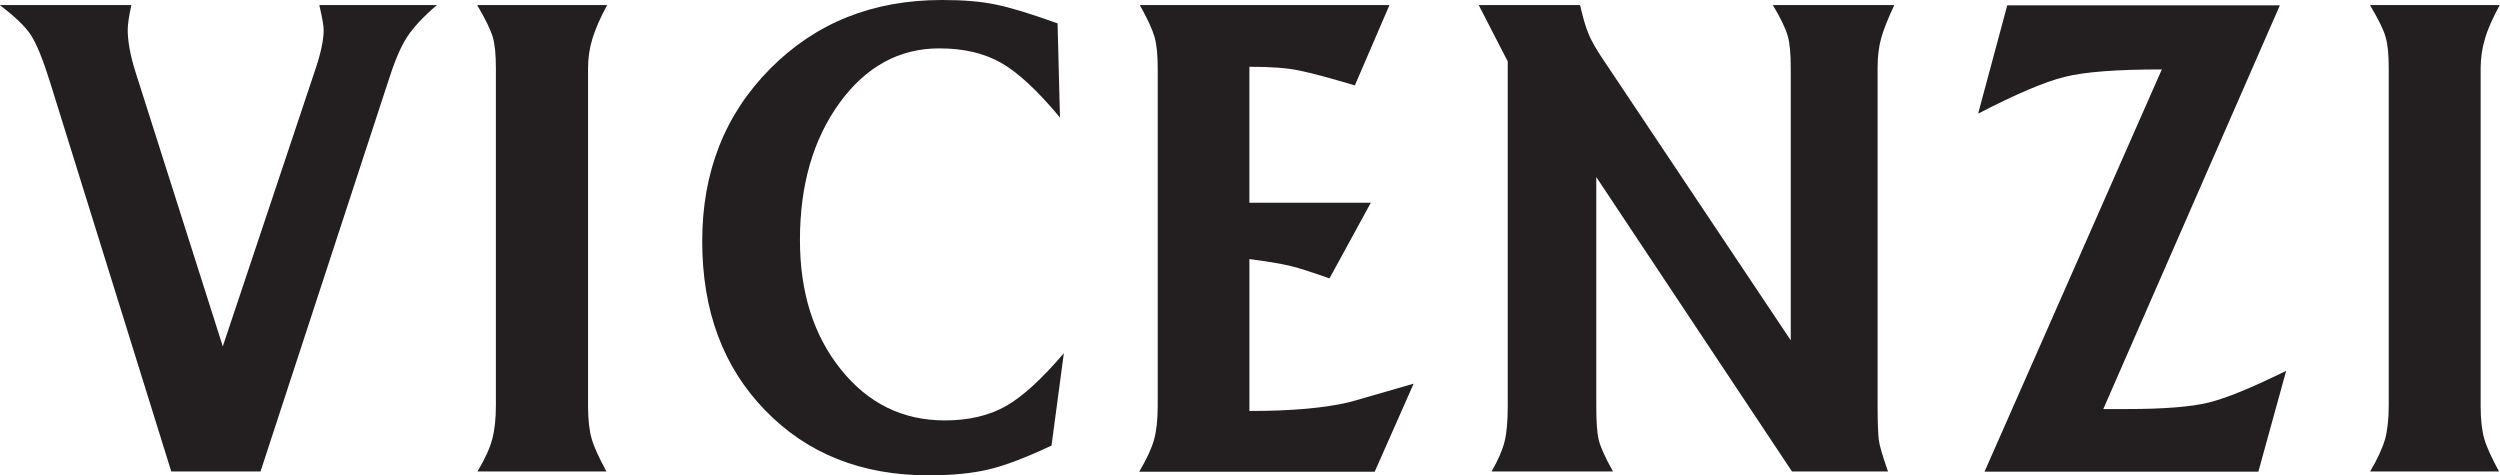
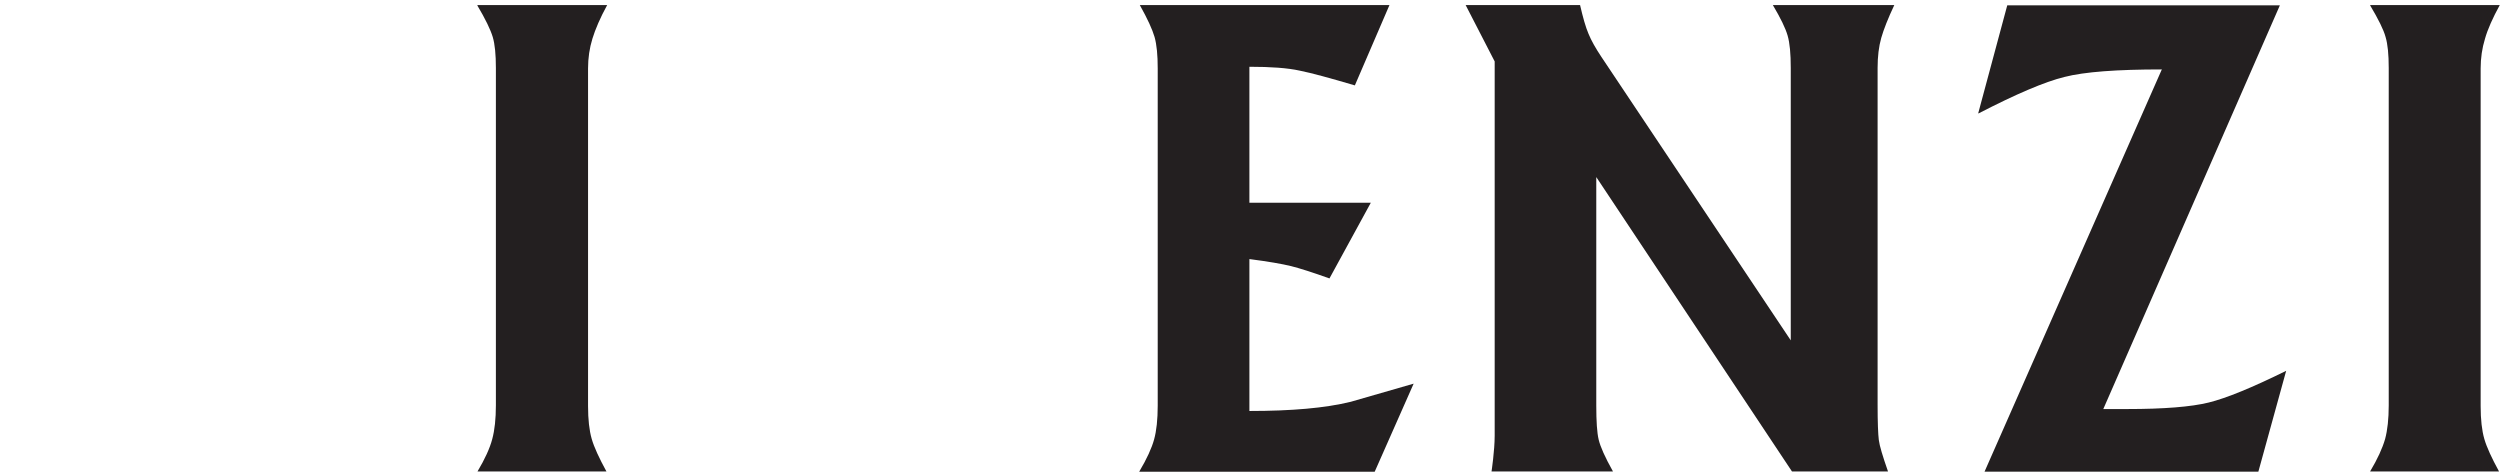
<svg xmlns="http://www.w3.org/2000/svg" id="Layer_2" data-name="Layer 2" viewBox="0 0 103.35 19.65">
  <defs>
    <style>
      .cls-1 {
        fill: #231f20;
      }
    </style>
  </defs>
  <g id="svg620">
    <g>
-       <path class="cls-1" d="M0,.21h5.43c-.1.46-.15.8-.15,1.02,0,.46.1,1.04.31,1.71l3.62,11.38,3.84-11.49c.22-.66.33-1.19.33-1.58,0-.09-.01-.21-.04-.37-.03-.16-.07-.38-.14-.67h4.86c-.58.5-1,.95-1.25,1.35-.26.4-.52,1.03-.79,1.89l-5.25,16.04h-3.69L2.07,3.4c-.29-.93-.55-1.57-.78-1.93-.23-.36-.66-.78-1.3-1.26Z" />
      <path class="cls-1" d="M19.75.21h5.35c-.29.53-.49,1-.61,1.39-.12.39-.18.8-.18,1.23v13.96c0,.55.05,1,.15,1.35s.31.8.61,1.35h-5.33c.31-.52.51-.96.61-1.34.1-.37.15-.84.15-1.39V2.81c0-.55-.04-.98-.13-1.28s-.3-.74-.64-1.31Z" />
-       <path class="cls-1" d="M43.72.96l.1,3.9c-.92-1.11-1.73-1.86-2.43-2.26-.7-.4-1.55-.6-2.56-.6-1.65,0-3.03.75-4.12,2.25-1.09,1.5-1.64,3.39-1.64,5.67,0,2.16.56,3.94,1.69,5.35,1.13,1.41,2.56,2.11,4.3,2.11.99,0,1.83-.2,2.52-.59.69-.39,1.49-1.12,2.4-2.19l-.51,3.82c-1.06.5-1.93.83-2.61.99-.68.16-1.51.24-2.48.24-2.77,0-5.02-.9-6.75-2.69-1.74-1.79-2.6-4.12-2.6-6.99s.94-5.25,2.82-7.14c1.88-1.89,4.24-2.83,7.09-2.83.89,0,1.63.06,2.23.19.6.12,1.45.38,2.56.78Z" />
      <path class="cls-1" d="M47.1,19.49c.31-.52.51-.96.61-1.32s.15-.83.15-1.4V2.83c0-.55-.04-.98-.13-1.3-.09-.31-.29-.75-.61-1.32h10.32l-1.43,3.32c-1.02-.3-1.78-.51-2.28-.61-.5-.11-1.19-.16-2.08-.16v5.62h5.02l-1.71,3.13c-.7-.25-1.23-.42-1.59-.51-.37-.09-.94-.19-1.72-.29v6.28c1.74,0,3.13-.12,4.19-.38.18-.05,1.05-.3,2.6-.75l-1.61,3.64h-9.73Z" />
-       <path class="cls-1" d="M61.11.21h4.21c.12.52.23.91.35,1.19.11.27.29.59.53.95l7.83,11.72V2.81c0-.59-.04-1.03-.13-1.34s-.29-.72-.61-1.26h5.02c-.26.55-.44,1.01-.54,1.36s-.15.77-.15,1.23v13.93c0,.73.02,1.22.05,1.46.03.24.16.67.38,1.3h-3.97l-8.09-12.17v9.44c0,.66.03,1.13.1,1.42.07.29.26.72.59,1.31h-5.02c.27-.46.45-.88.54-1.24s.13-.86.13-1.48V2.54l-1.2-2.33Z" />
+       <path class="cls-1" d="M61.11.21h4.21c.12.52.23.91.35,1.19.11.27.29.59.53.95l7.83,11.72V2.81c0-.59-.04-1.03-.13-1.34s-.29-.72-.61-1.26h5.02c-.26.55-.44,1.01-.54,1.36s-.15.77-.15,1.23v13.93c0,.73.02,1.22.05,1.46.03.24.16.67.38,1.3h-3.97l-8.09-12.17v9.44c0,.66.03,1.13.1,1.42.07.29.26.72.59,1.31h-5.02s.13-.86.13-1.48V2.54l-1.2-2.33Z" />
      <path class="cls-1" d="M81.78,4.68l1.2-4.46h11.27l-7.3,16.69h.98c1.52,0,2.65-.09,3.38-.27s1.8-.62,3.2-1.31l-1.15,4.17h-11.32l7.33-16.63c-1.86,0-3.2.1-4.02.31-.82.2-2.01.71-3.56,1.51Z" />
      <path class="cls-1" d="M97.99.21h5.35c-.29.53-.5,1-.61,1.39-.12.39-.18.8-.18,1.23v13.96c0,.55.05,1,.15,1.35.1.35.31.8.61,1.35h-5.33c.31-.52.51-.96.62-1.34.1-.37.15-.84.15-1.39V2.81c0-.55-.04-.98-.13-1.28-.08-.3-.3-.74-.64-1.31Z" />
    </g>
  </g>
</svg>